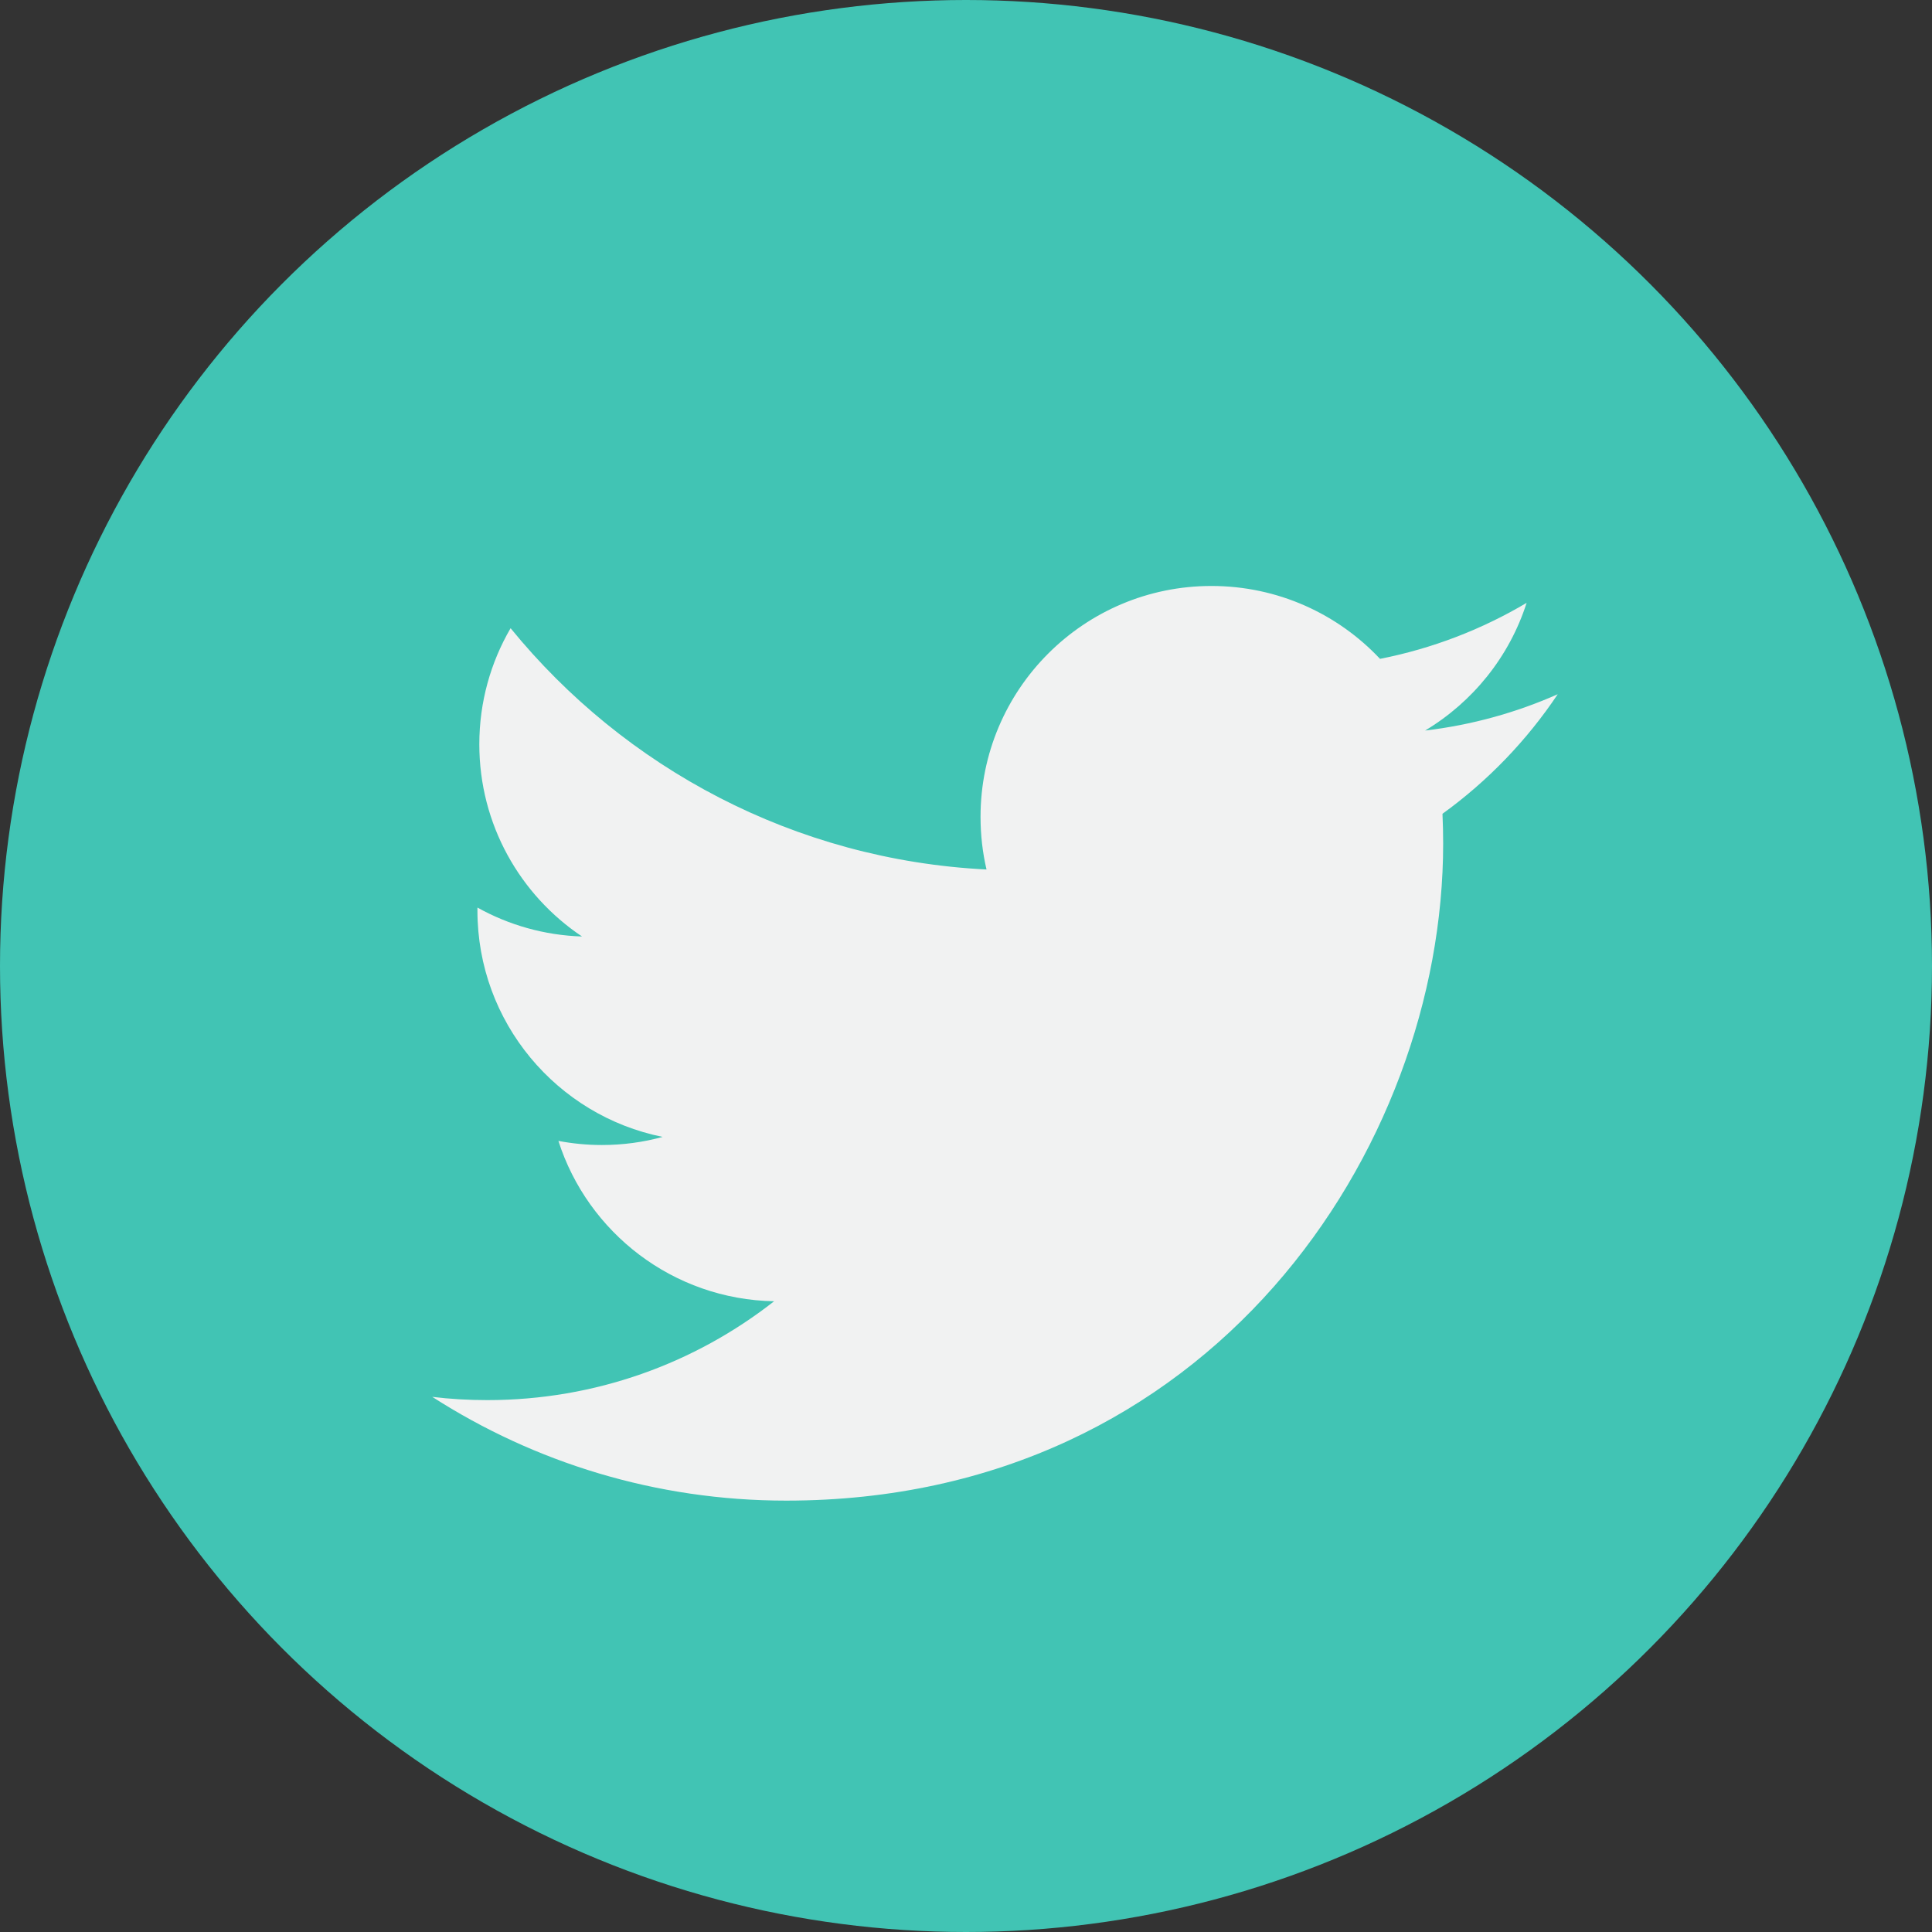
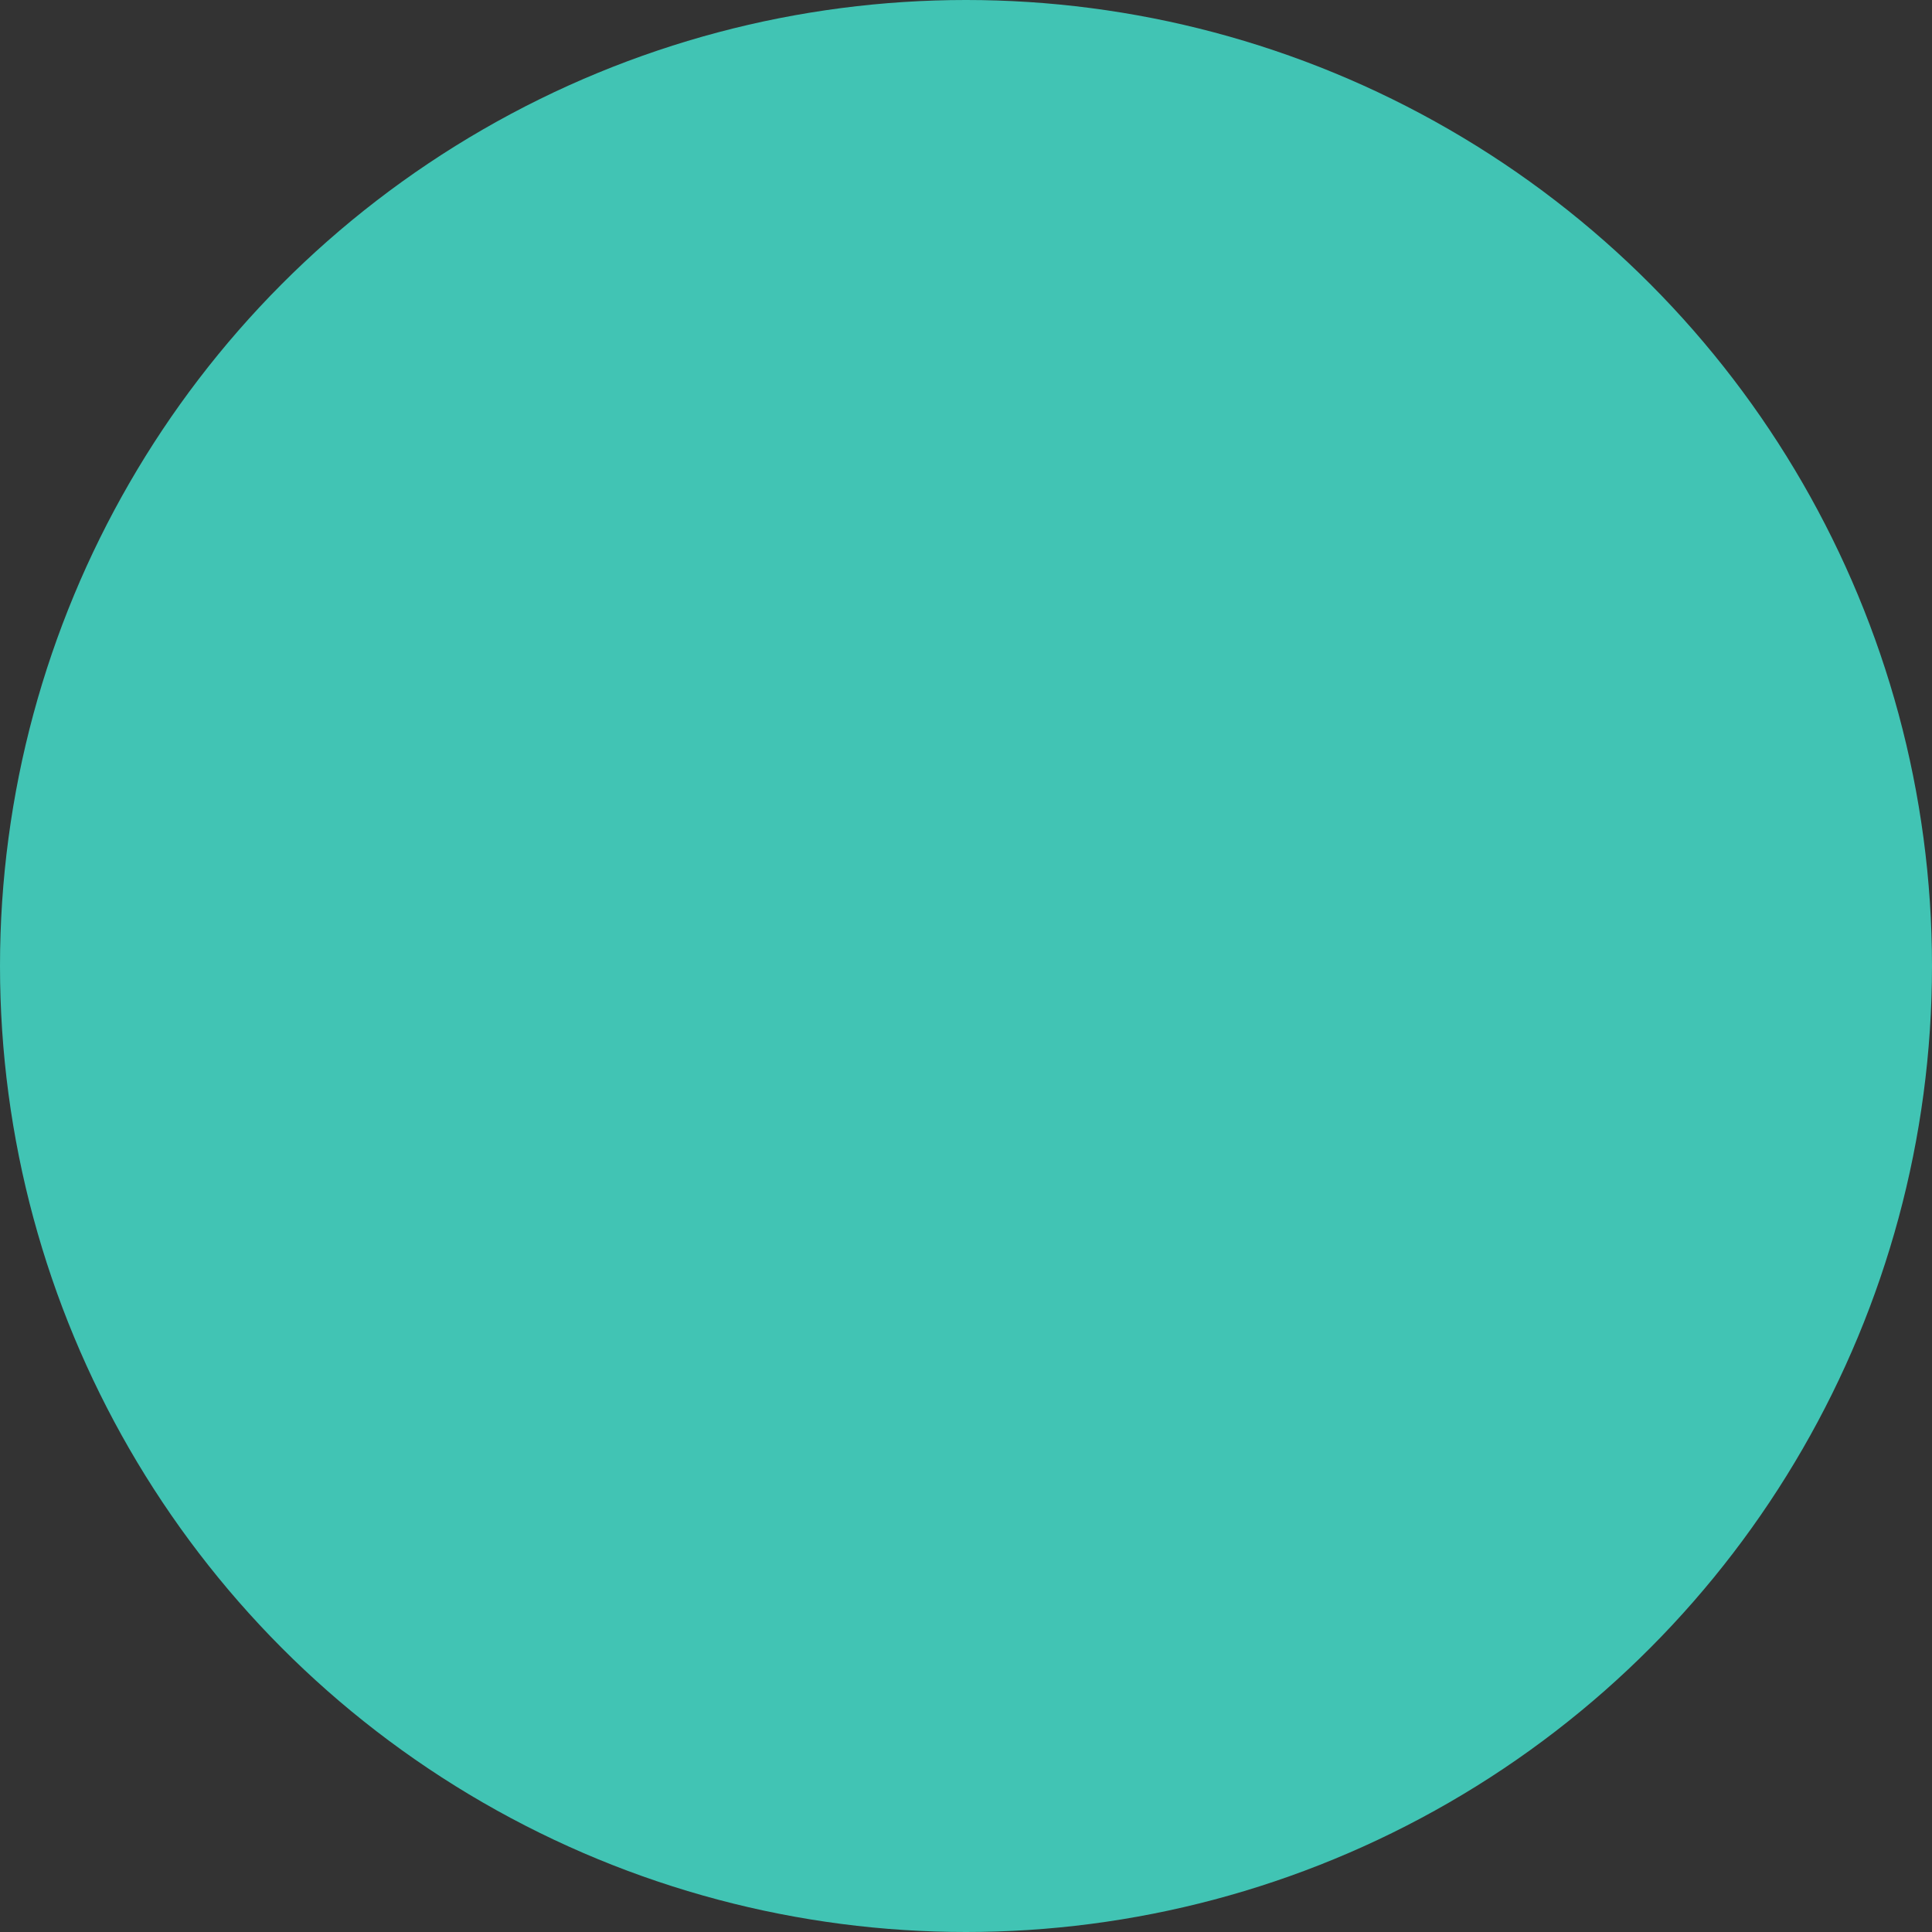
<svg xmlns="http://www.w3.org/2000/svg" version="1.1" id="Capa_1" x="0px" y="0px" width="128px" height="128px" viewBox="0 0 128 128" enable-background="new 0 0 128 128" xml:space="preserve">
  <rect x="0" y="0" width="128" height="128" fill="#333333" stroke="none" />
  <g>
    <circle fill="#41C4B4" cx="64" cy="64" r="64" />
    <g>
-       <path fill="#F1F2F2" d="M103.203,45.995c-2.743,1.216-5.693,2.039-8.787,2.406c3.158-1.893,5.583-4.887,6.727-8.461    c-2.955,1.753-6.229,3.025-9.713,3.711c-2.791-2.972-6.768-4.829-11.17-4.829c-8.447,0-15.297,6.851-15.297,15.298    c0,1.199,0.135,2.366,0.396,3.486c-12.712-0.638-23.985-6.728-31.531-15.986c-1.317,2.259-2.072,4.889-2.072,7.692    c0,5.306,2.703,9.99,6.805,12.733c-2.506-0.079-4.867-0.767-6.929-1.916c-0.001,0.065-0.001,0.13-0.001,0.194    c0,7.412,5.275,13.595,12.272,15c-1.282,0.352-2.636,0.537-4.029,0.537c-0.988,0-1.945-0.096-2.878-0.271    c1.946,6.076,7.595,10.499,14.291,10.623c-5.237,4.104-11.832,6.549-19.001,6.549c-1.232,0-2.453-0.07-3.647-0.215    c6.767,4.344,14.81,6.874,23.448,6.874c28.138,0,43.526-23.312,43.526-43.527c0-0.663-0.016-1.323-0.045-1.978    C98.559,51.756,101.152,49.063,103.203,45.995L103.203,45.995z" />
-     </g>
+       </g>
  </g>
</svg>